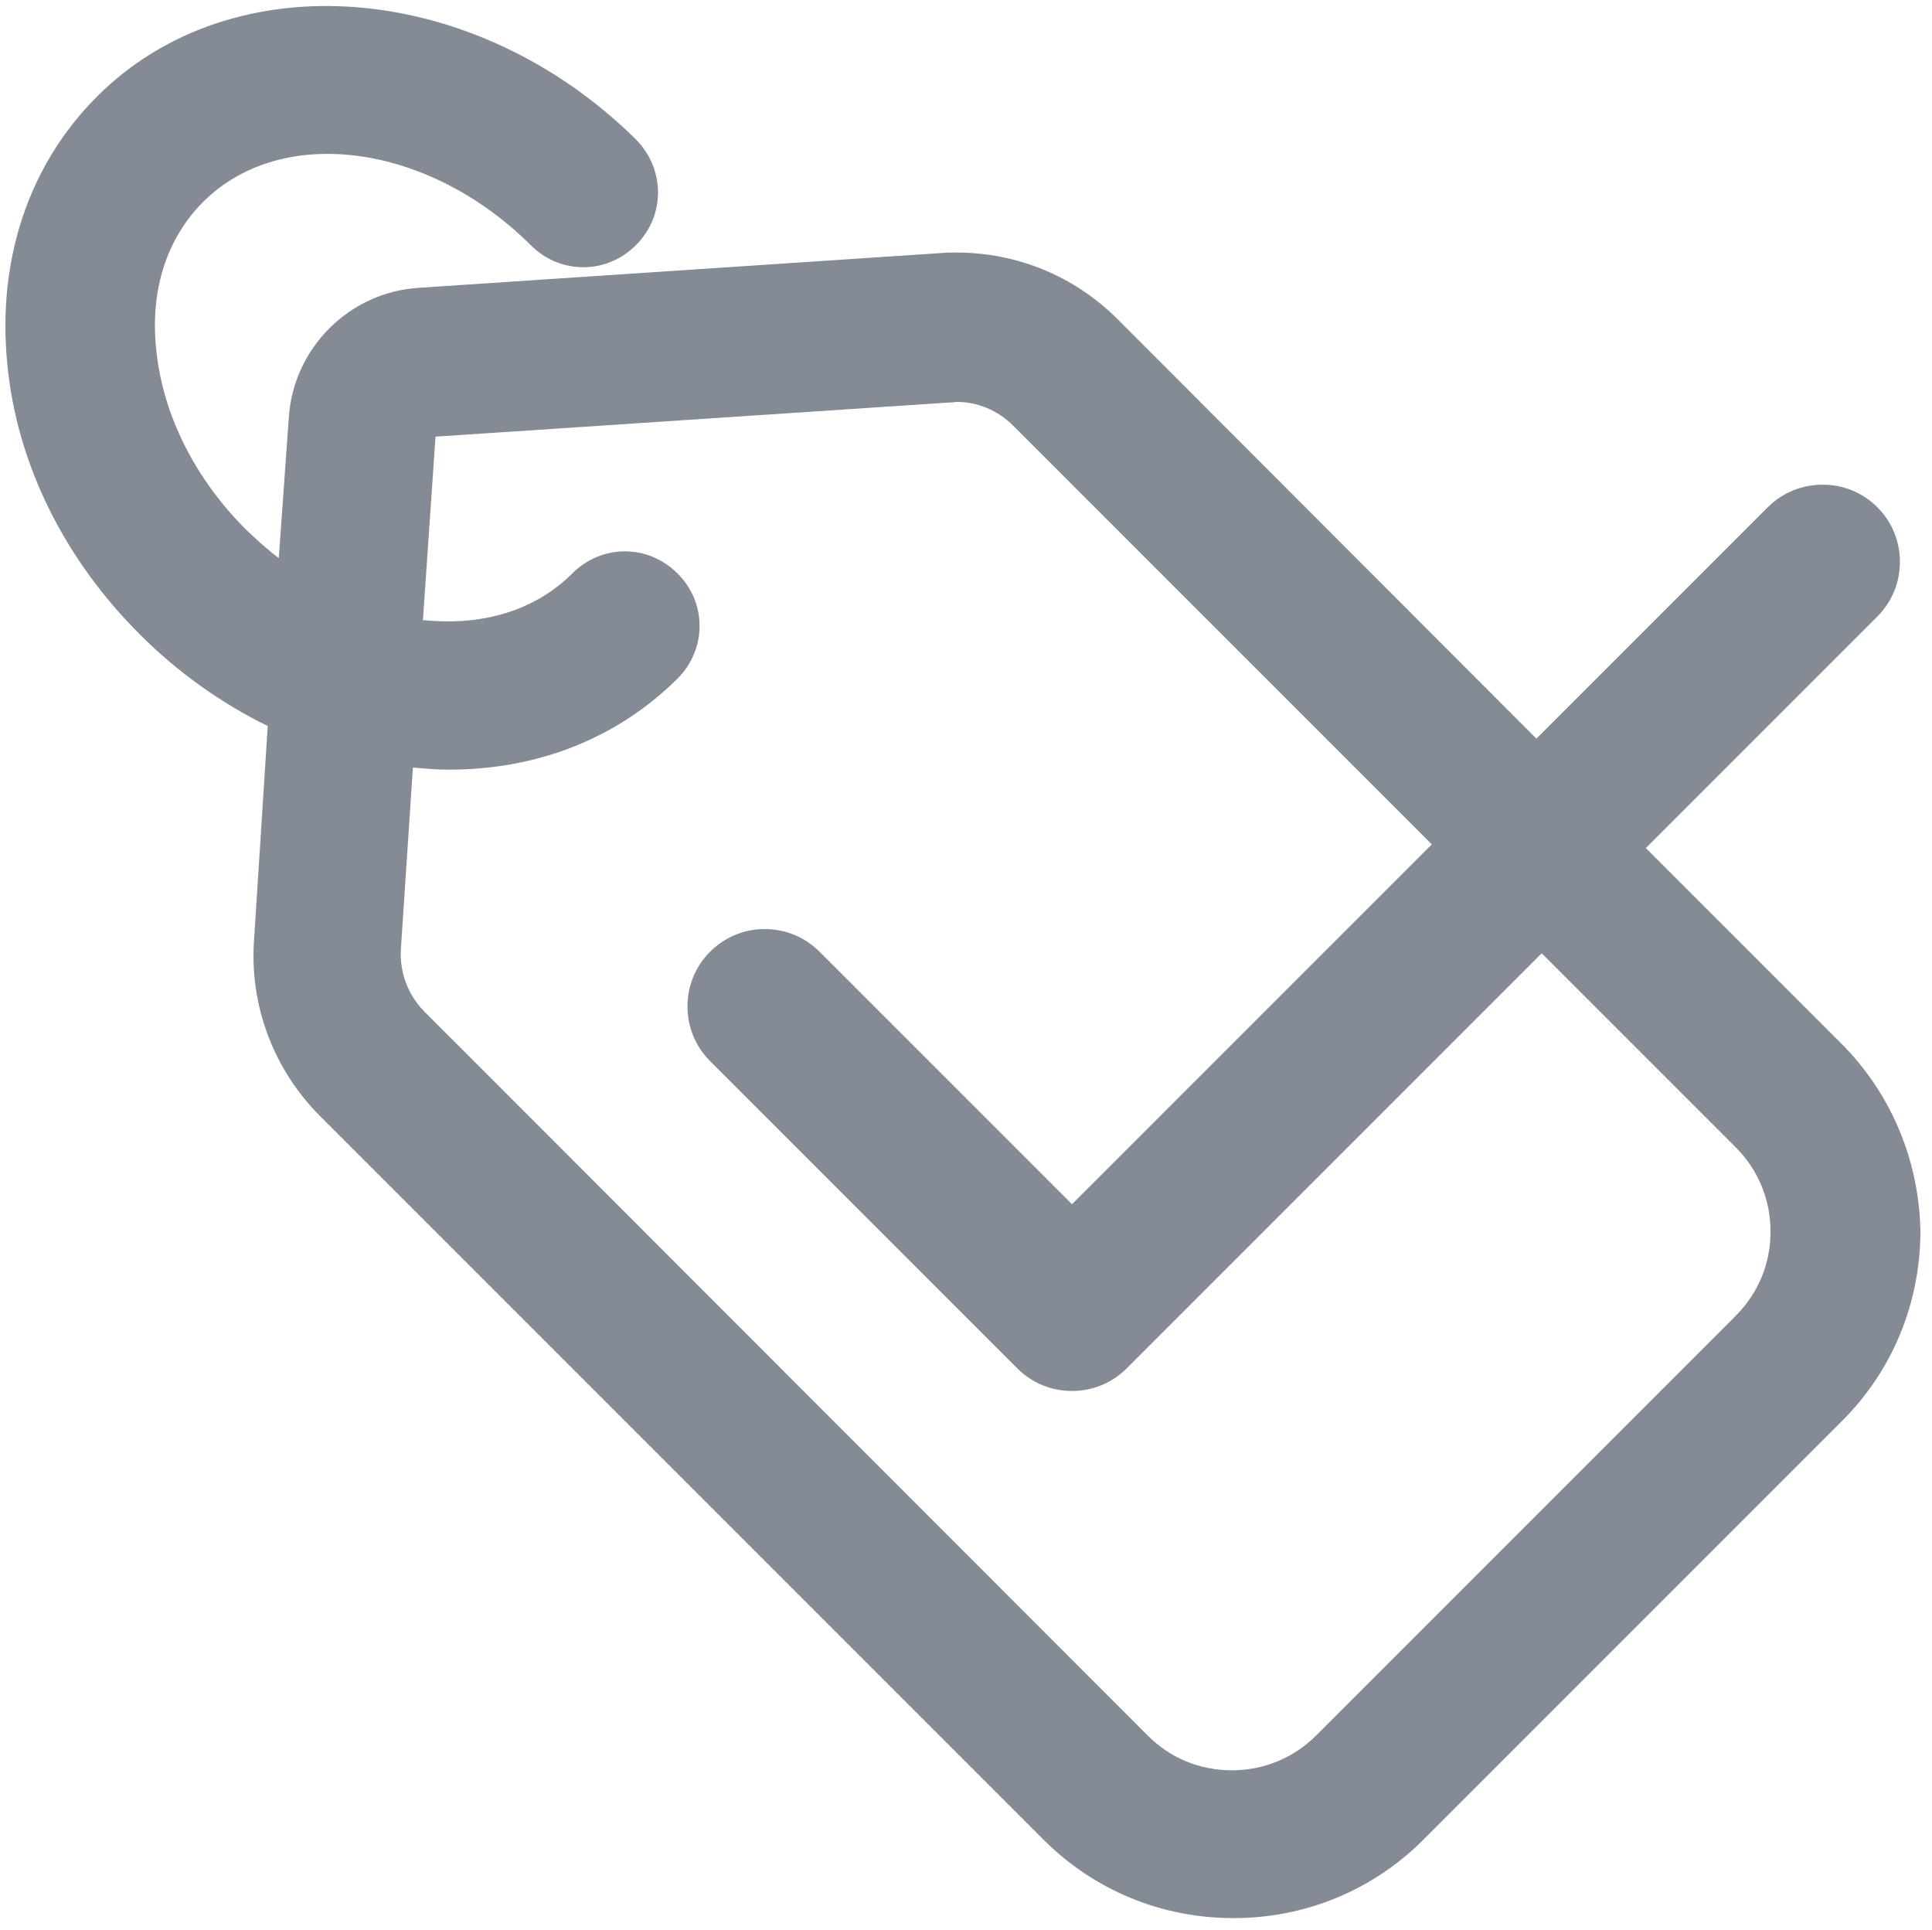
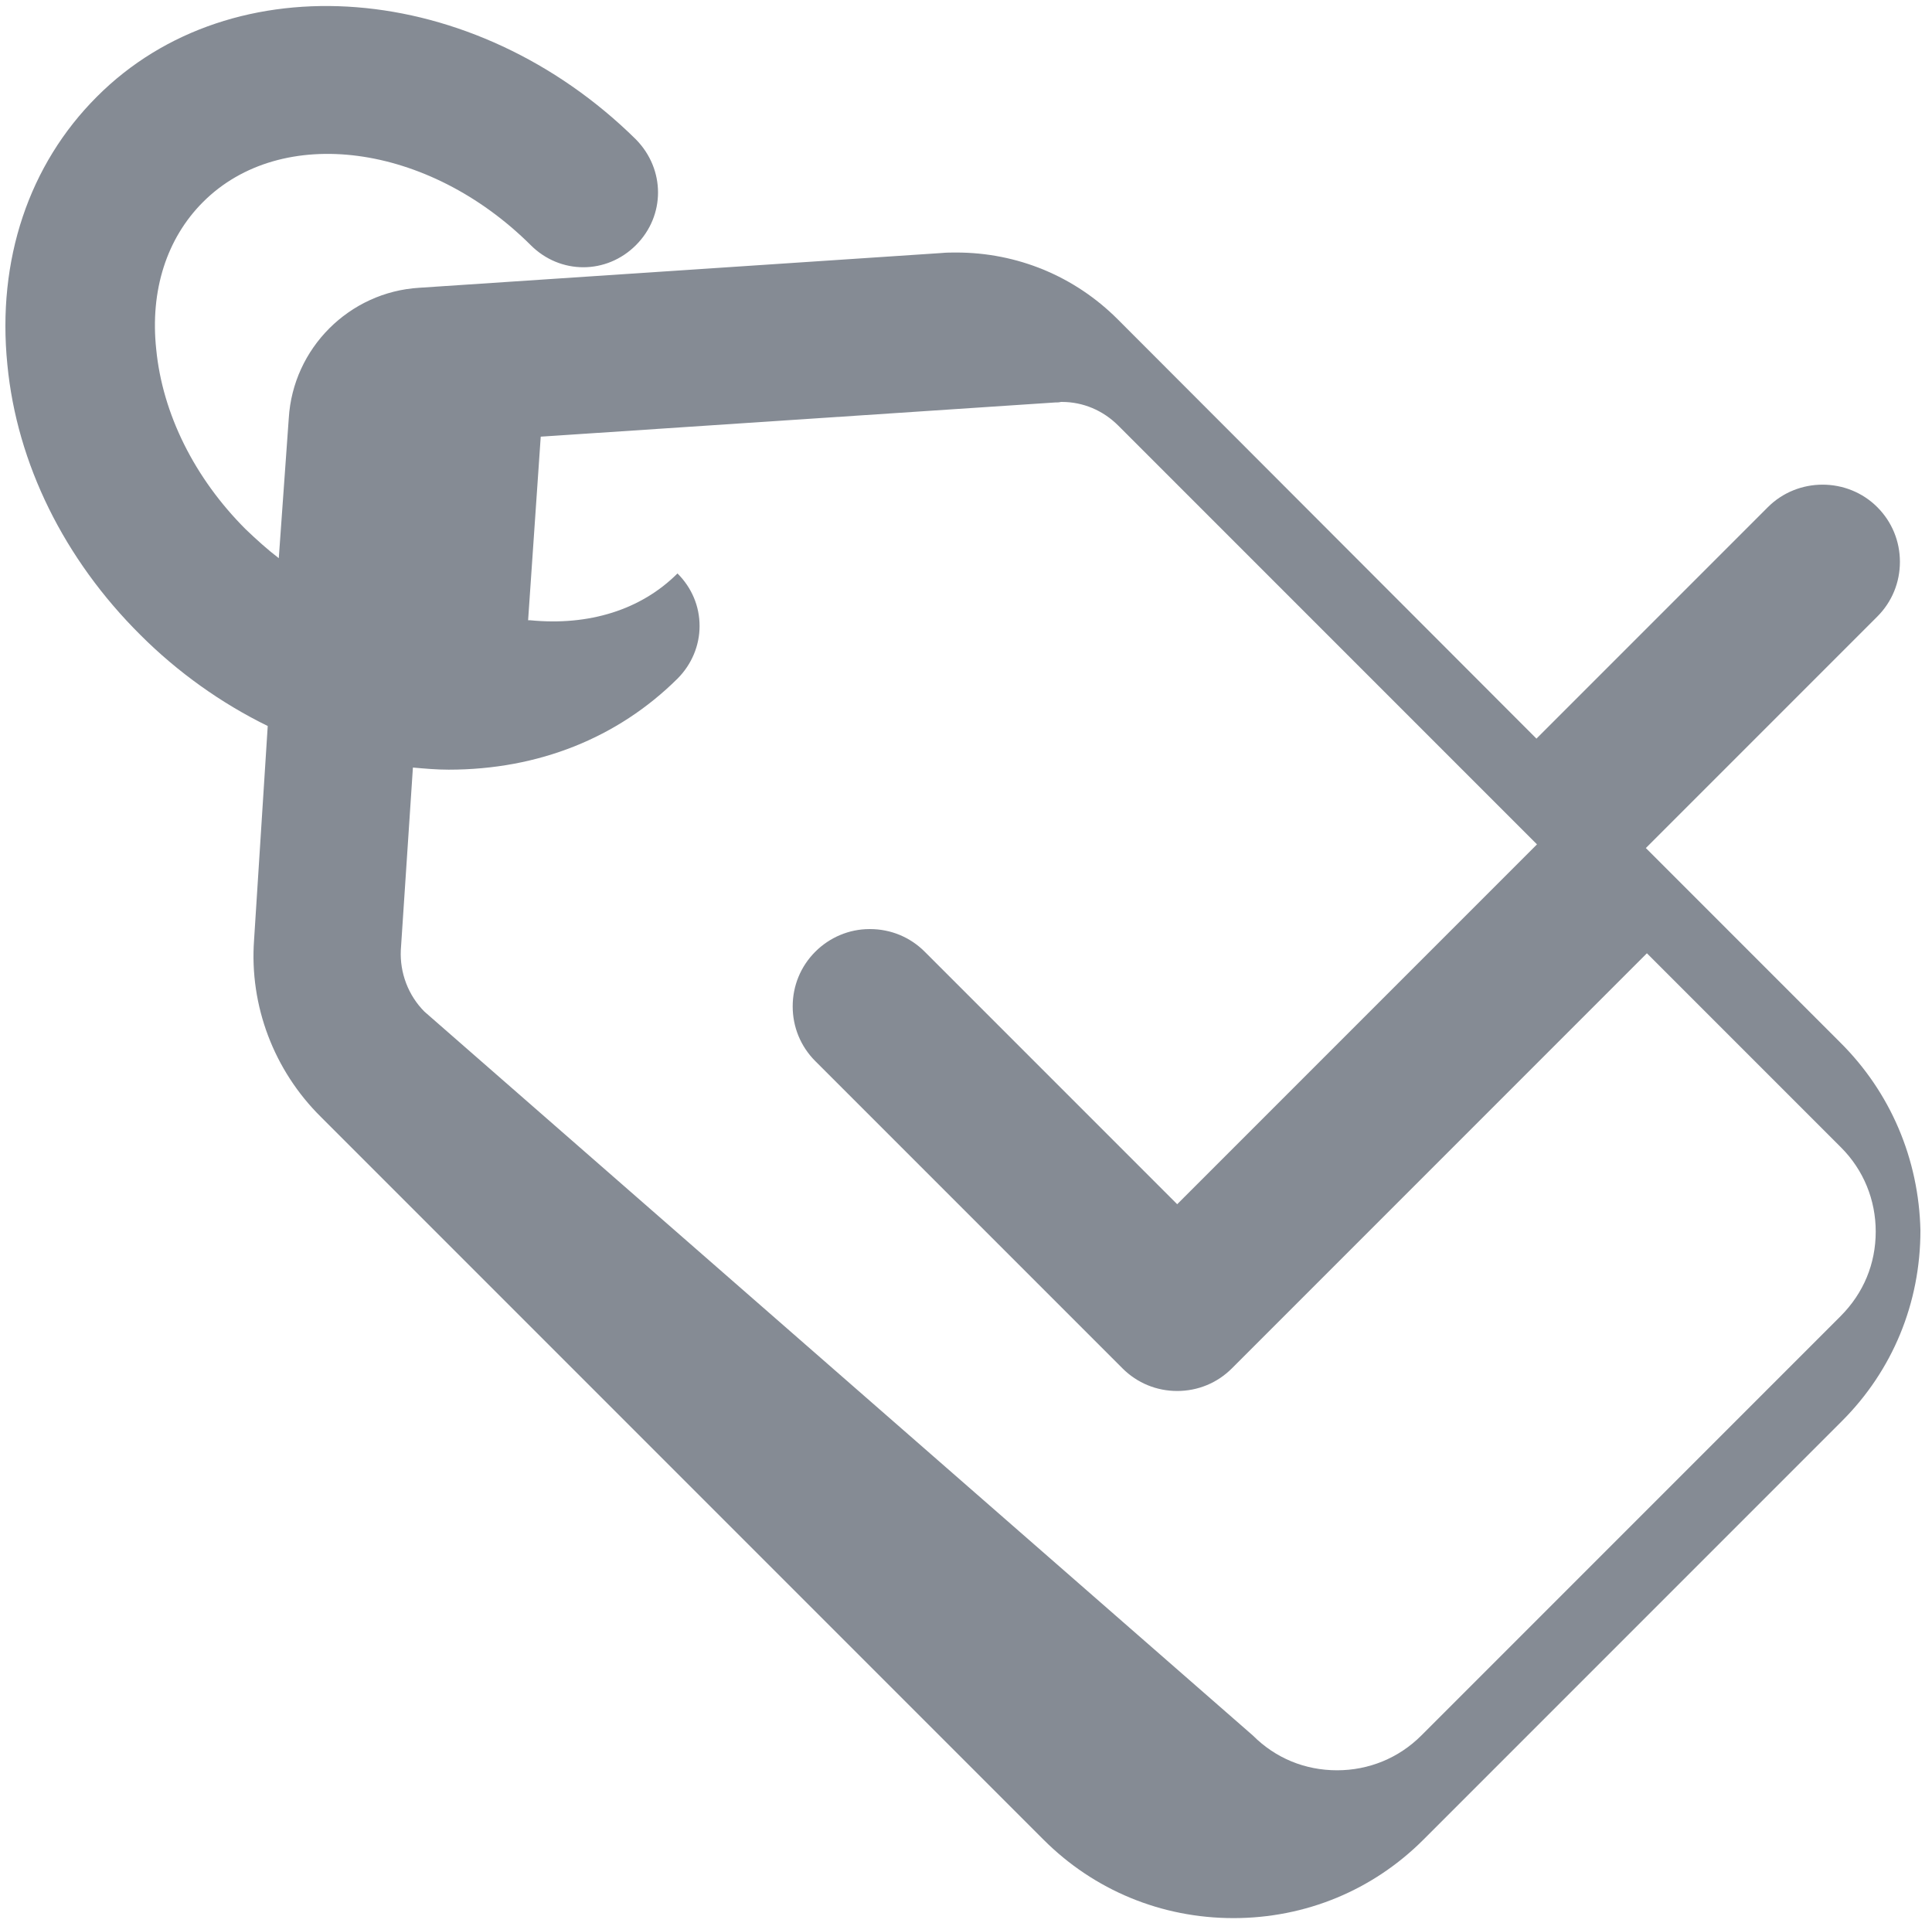
<svg xmlns="http://www.w3.org/2000/svg" version="1.1" id="Layer_1" x="0px" y="0px" viewBox="0 0 367.3 366.9" style="enable-background:new 0 0 367.3 366.9;" xml:space="preserve">
  <style type="text/css">
	.st0{fill:#858B94;}
</style>
-   <path class="st0" d="M349.8,198.1l-36.9-36.9l44-44c2.8-2.8,4.3-6.5,4.3-10.4s-1.5-7.6-4.3-10.4c-5.7-5.7-15.1-5.7-20.8,0l-44,44  l-79.6-79.7c-8.2-8.2-19.1-12.7-30.7-12.7c-0.9,0-1.9,0-2.9,0.1l-99.2,6.6c-13.3,0.8-24,11.5-24.8,24.8L53,106.1  c-2.1-1.6-4.2-3.5-6.3-5.5C37,90.9,30.9,78.7,29.7,66.4c-1.2-11.2,2-21.1,8.9-28c14.9-14.9,42.8-11.2,62.3,8.2  c5.6,5.6,14.4,5.6,20,0c5.6-5.6,5.6-14.4,0-20.1C90.2-3.8,44.2-7.5,18.4,18.4c-12.9,12.9-19,31-17,50.9c1.8,18.8,10.8,37,25.3,51.4  c7.1,7.1,15.4,13,24.2,17.3l-2.6,40.7c-0.9,12.5,3.8,24.8,12.7,33.6l137.4,137.4c9.6,9.6,22.4,14.9,36.1,14.9s26.5-5.3,36.1-14.9  l79.6-79.6c9.6-9.6,14.9-22.4,14.9-36.2C364.8,220.3,359.4,207.6,349.8,198.1z M85.3,146.3c17,0,32.1-6,43.5-17.3  c2.7-2.7,4.2-6.3,4.2-10c0-3.8-1.5-7.3-4.2-10c-5.6-5.6-14.4-5.6-20,0c-6.9,6.9-16.8,10-28,8.9c-0.1,0-0.3,0-0.4,0l2.4-34.9  l97.8-6.5c0.4,0,0.7,0,1.1-0.1l0.2,0c4,0,7.8,1.6,10.7,4.5l79.6,79.6l-68.4,68.4l-48-48c-2.8-2.8-6.5-4.3-10.4-4.3c0,0-0.1,0-0.1,0  c-3.9,0-7.6,1.6-10.3,4.3c-2.8,2.8-4.3,6.5-4.3,10.4s1.5,7.6,4.3,10.4l58.4,58.4c2.8,2.8,6.5,4.3,10.4,4.3s7.6-1.5,10.4-4.3  l78.9-78.9l36.9,36.9c4.3,4.3,6.6,10,6.6,16c0,6.1-2.3,11.7-6.7,16.1l-79.7,79.7c-4.3,4.3-10,6.6-16,6.6c-6.1,0-11.7-2.3-16-6.6  L80.7,192.3c-3.1-3.1-4.7-7.4-4.5-11.7l2.3-34.7C80.8,146.1,83,146.3,85.3,146.3z" />
+   <path class="st0" d="M349.8,198.1l-36.9-36.9l44-44c2.8-2.8,4.3-6.5,4.3-10.4s-1.5-7.6-4.3-10.4c-5.7-5.7-15.1-5.7-20.8,0l-44,44  l-79.6-79.7c-8.2-8.2-19.1-12.7-30.7-12.7c-0.9,0-1.9,0-2.9,0.1l-99.2,6.6c-13.3,0.8-24,11.5-24.8,24.8L53,106.1  c-2.1-1.6-4.2-3.5-6.3-5.5C37,90.9,30.9,78.7,29.7,66.4c-1.2-11.2,2-21.1,8.9-28c14.9-14.9,42.8-11.2,62.3,8.2  c5.6,5.6,14.4,5.6,20,0c5.6-5.6,5.6-14.4,0-20.1C90.2-3.8,44.2-7.5,18.4,18.4c-12.9,12.9-19,31-17,50.9c1.8,18.8,10.8,37,25.3,51.4  c7.1,7.1,15.4,13,24.2,17.3l-2.6,40.7c-0.9,12.5,3.8,24.8,12.7,33.6l137.4,137.4c9.6,9.6,22.4,14.9,36.1,14.9s26.5-5.3,36.1-14.9  l79.6-79.6c9.6-9.6,14.9-22.4,14.9-36.2C364.8,220.3,359.4,207.6,349.8,198.1z M85.3,146.3c17,0,32.1-6,43.5-17.3  c2.7-2.7,4.2-6.3,4.2-10c0-3.8-1.5-7.3-4.2-10c-6.9,6.9-16.8,10-28,8.9c-0.1,0-0.3,0-0.4,0l2.4-34.9  l97.8-6.5c0.4,0,0.7,0,1.1-0.1l0.2,0c4,0,7.8,1.6,10.7,4.5l79.6,79.6l-68.4,68.4l-48-48c-2.8-2.8-6.5-4.3-10.4-4.3c0,0-0.1,0-0.1,0  c-3.9,0-7.6,1.6-10.3,4.3c-2.8,2.8-4.3,6.5-4.3,10.4s1.5,7.6,4.3,10.4l58.4,58.4c2.8,2.8,6.5,4.3,10.4,4.3s7.6-1.5,10.4-4.3  l78.9-78.9l36.9,36.9c4.3,4.3,6.6,10,6.6,16c0,6.1-2.3,11.7-6.7,16.1l-79.7,79.7c-4.3,4.3-10,6.6-16,6.6c-6.1,0-11.7-2.3-16-6.6  L80.7,192.3c-3.1-3.1-4.7-7.4-4.5-11.7l2.3-34.7C80.8,146.1,83,146.3,85.3,146.3z" />
</svg>